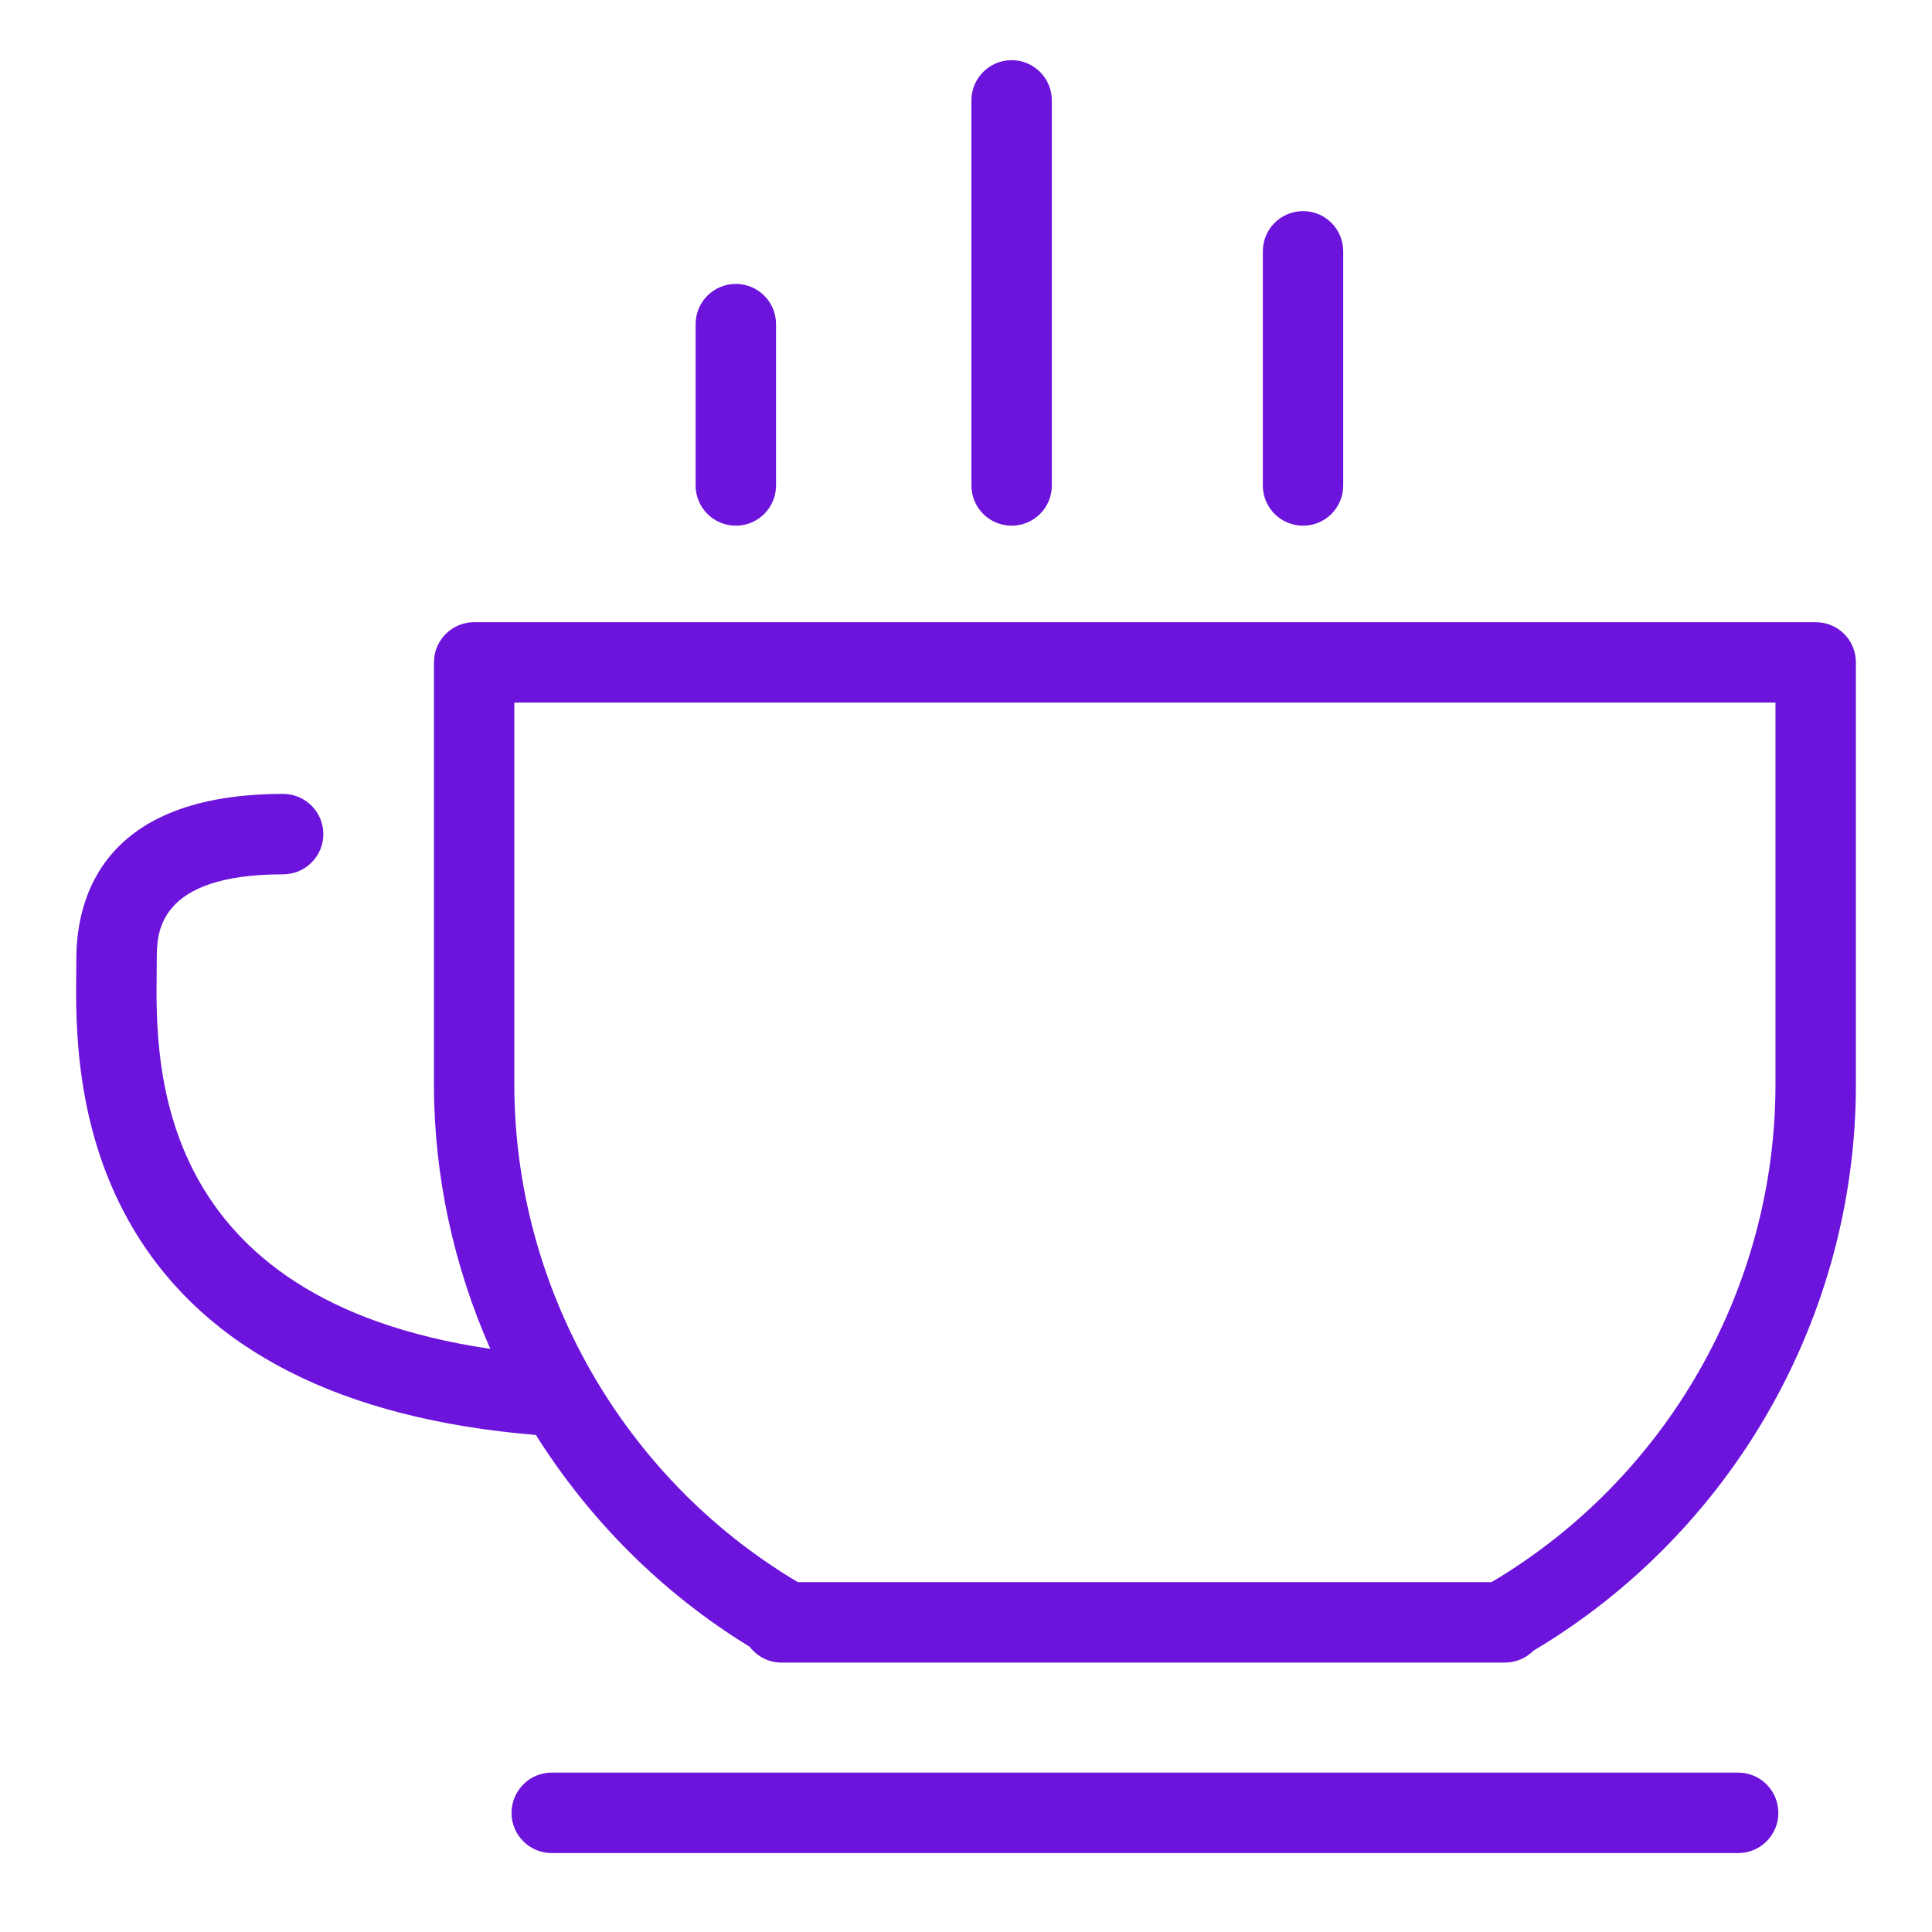
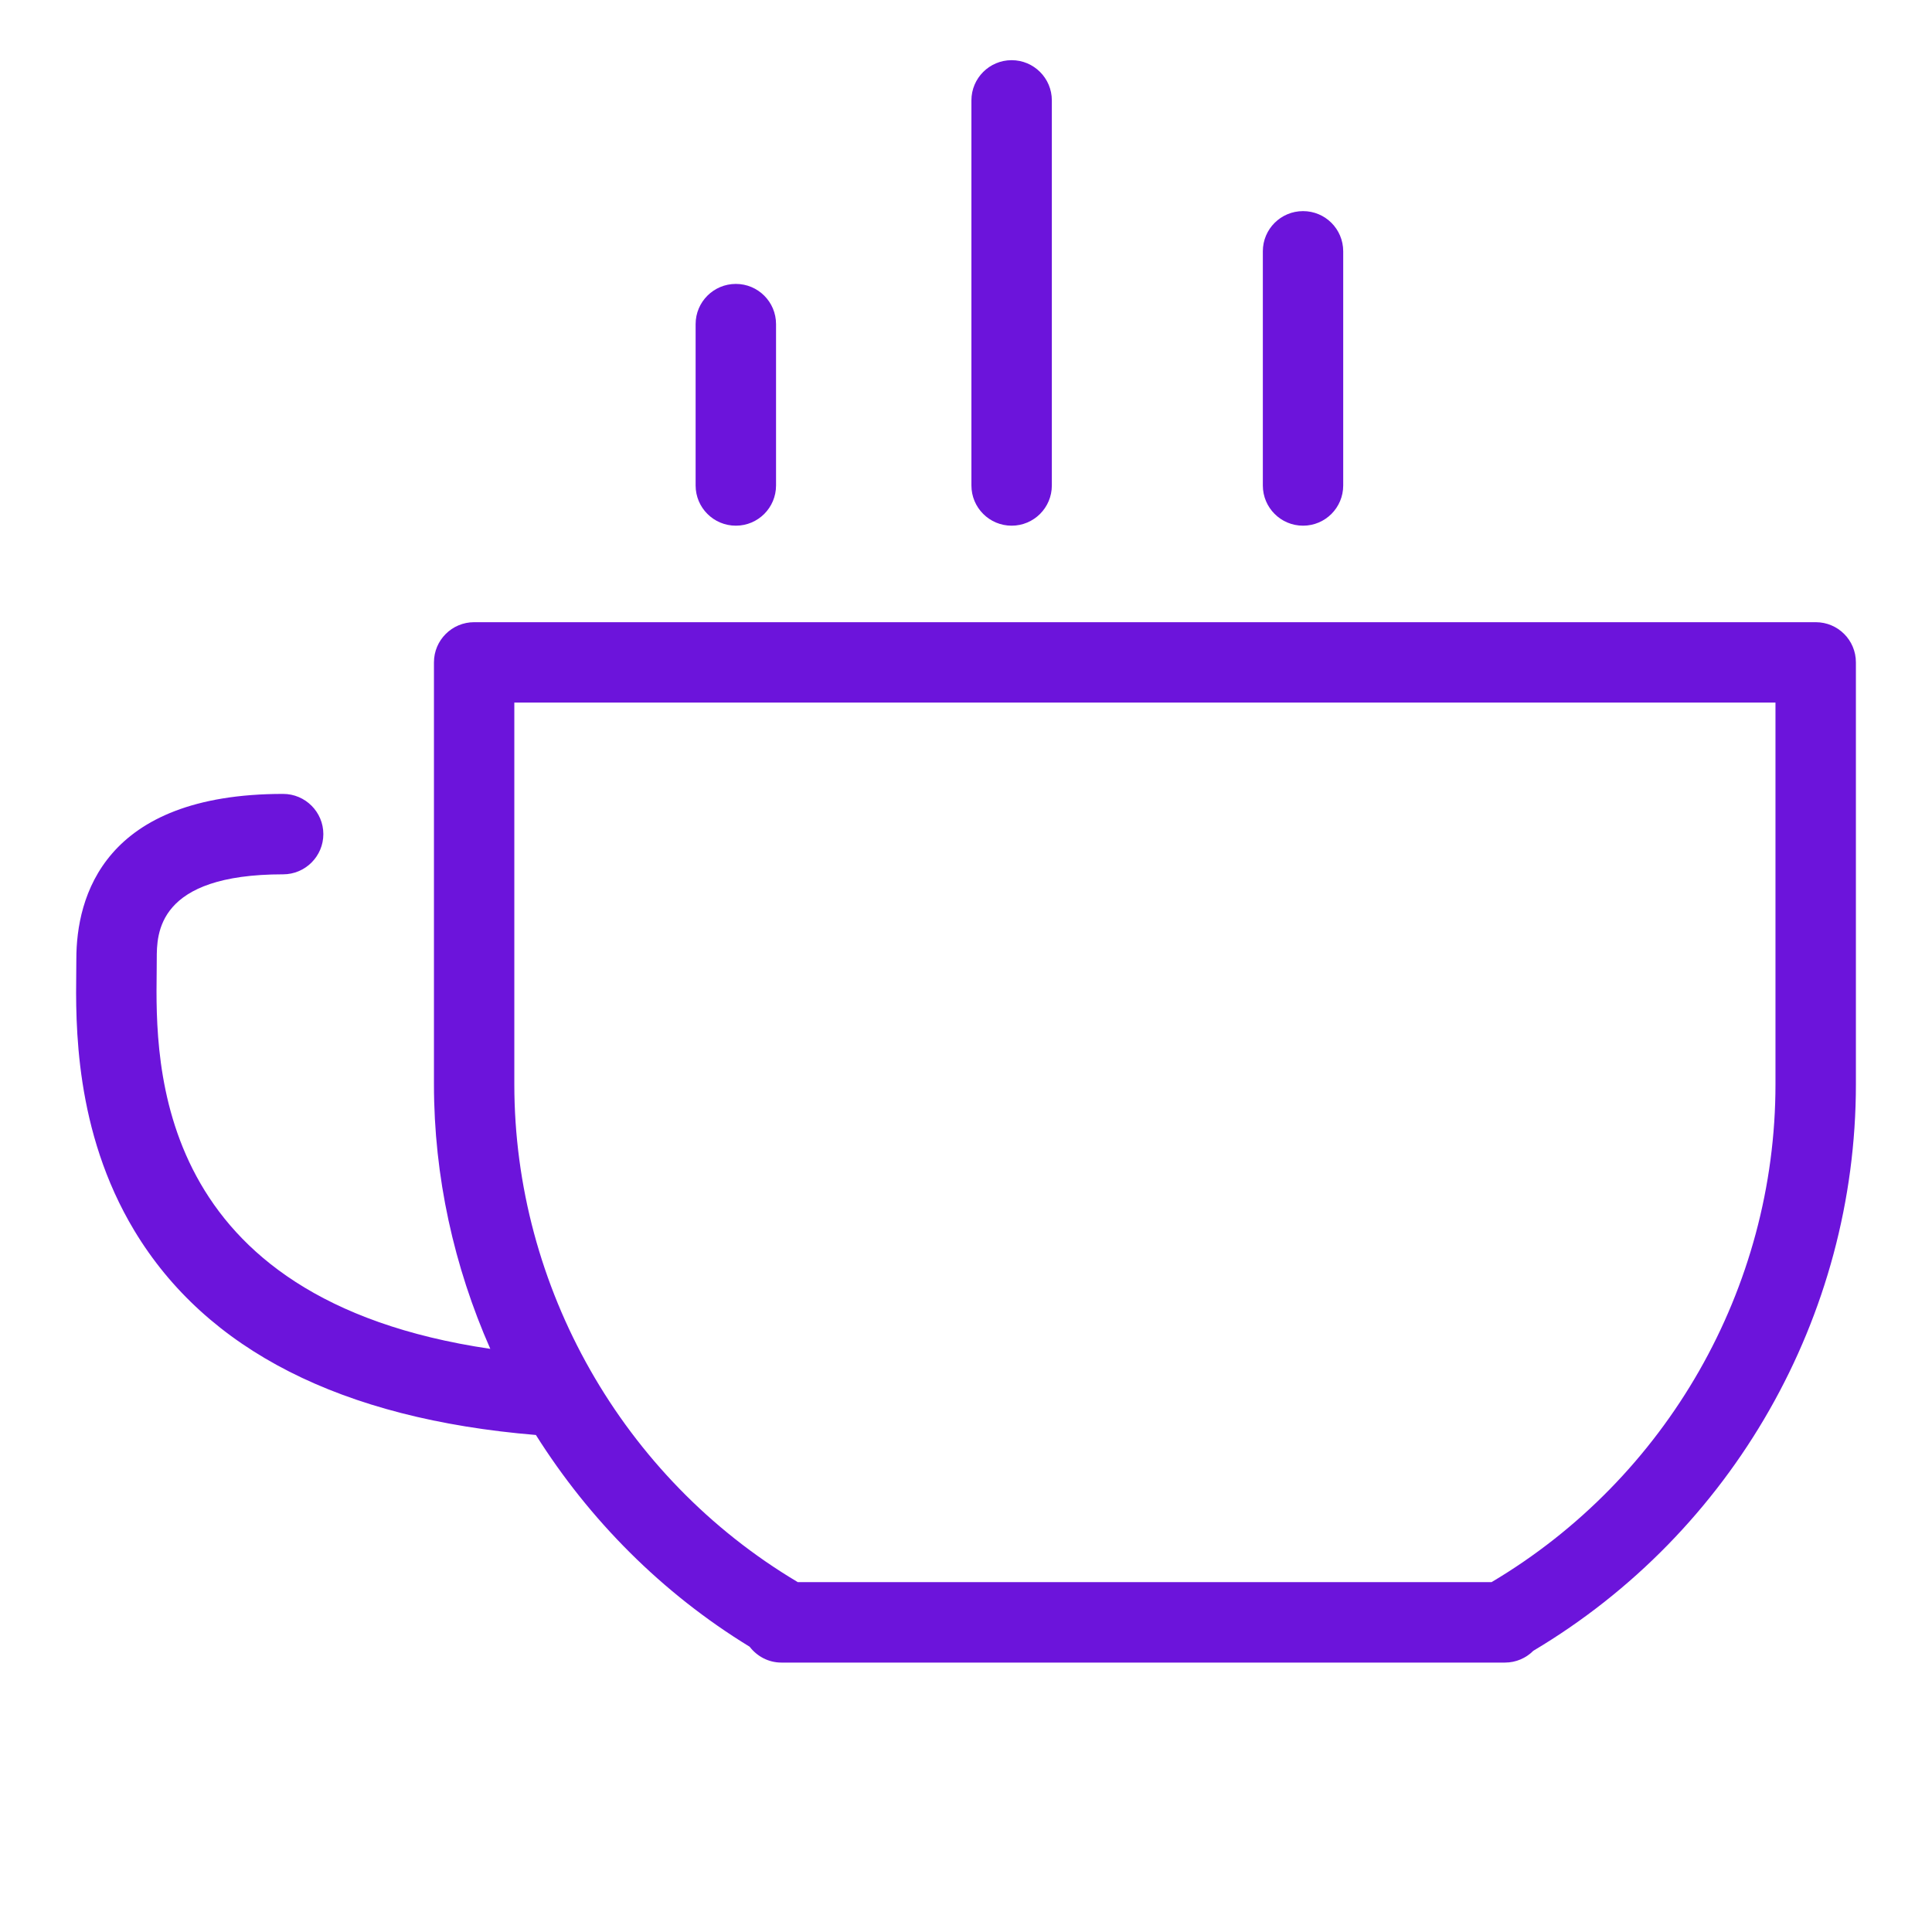
<svg xmlns="http://www.w3.org/2000/svg" id="Layer_1" viewBox="0 0 1000 1000">
  <defs>
    <style>.cls-1{fill:#6c14db;}</style>
  </defs>
  <path class="cls-1" d="m674.454,272.094c11.501,0,20.789-9.312,20.789-20.813v-121.218c0-11.501-9.287-20.789-20.789-20.789s-20.813,9.287-20.813,20.789v121.218c0,11.501,9.312,20.813,20.813,20.813Z" />
  <path class="cls-1" d="m380.877,272.094c11.489,0,20.801-9.312,20.801-20.813v-83.515c0-11.501-9.312-20.813-20.801-20.813-11.513,0-20.825,9.312-20.825,20.813v83.515c0,11.501,9.312,20.813,20.825,20.813Z" />
  <path class="cls-1" d="m523.617,272.094c11.501,0,20.813-9.312,20.813-20.813V51.937c0-11.453-9.312-20.789-20.813-20.789s-20.813,9.336-20.813,20.789v199.344c0,11.501,9.312,20.813,20.813,20.813Z" />
  <path class="cls-1" d="m939.82,322.044H245.426c-11.477,0-20.813,9.287-20.813,20.789v218.424c0,47.785,10.358,94.294,29.162,136.906-174.717-25.721-173.262-147.372-172.684-194.94.036-2.526.048-4.836.048-6.833,0-13.137,0-43.839,65.397-43.839,11.477,0,20.825-9.336,20.825-20.813s-9.348-20.813-20.825-20.813c-93.115,0-107.022,53.559-107.022,85.464l-.048,6.304c-.313,26.828-1.035,82.625,30.076,134.283,37.294,61.908,107.263,97.422,207.837,105.768,27.67,43.914,65.205,81.81,110.631,109.6,3.826,4.957,9.721,8.202,16.434,8.202h374.53c5.738,0,10.948-2.358,14.677-6.108,103.112-61.355,166.958-173.093,166.958-293.181v-218.424c0-11.501-9.287-20.789-20.789-20.789Zm-167.776,496.855h-359.155c-.12-.072-.18-.144-.325-.217-90.288-53.824-146.35-152.449-146.35-257.426v-197.611h652.769v197.611c0,105.555-56.23,203.816-146.939,257.643Z" />
-   <path class="cls-1" d="m899.699,917.5H285.56c-11.501,0-20.789,9.336-20.789,20.861,0,11.477,9.287,20.789,20.789,20.789h614.139c11.465,0,20.776-9.312,20.776-20.789,0-11.525-9.312-20.861-20.776-20.861Z" />
</svg>